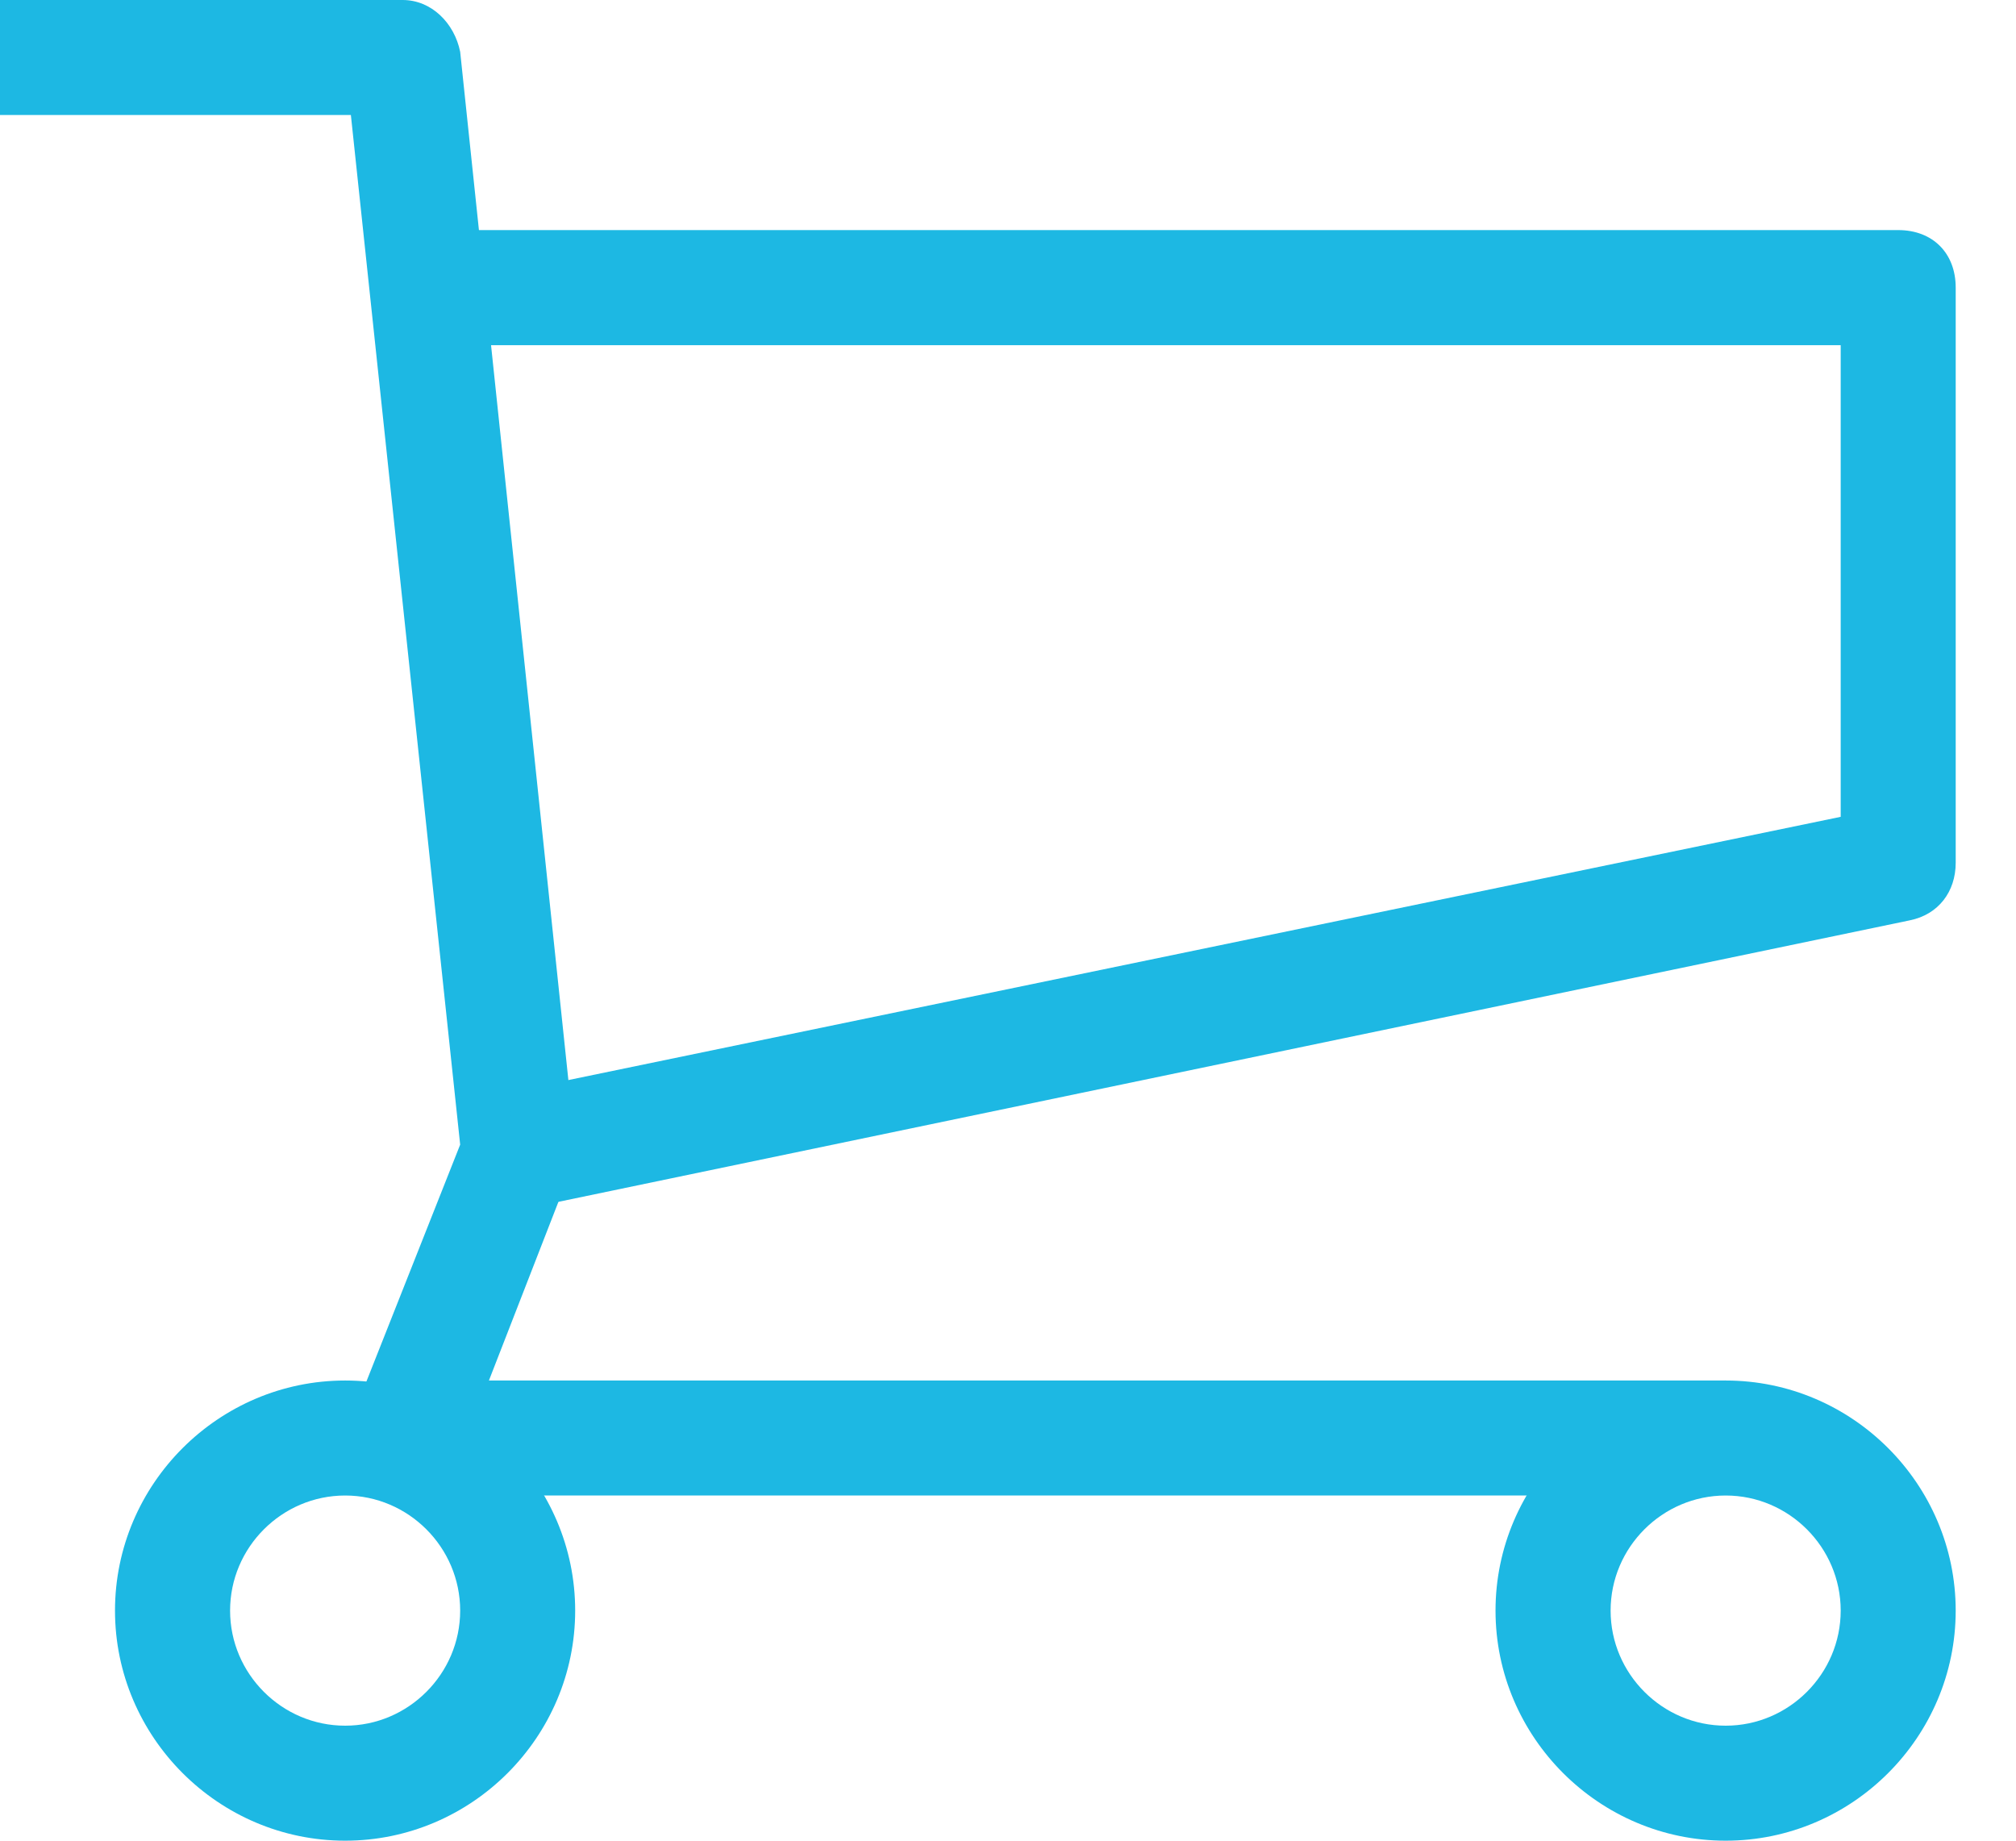
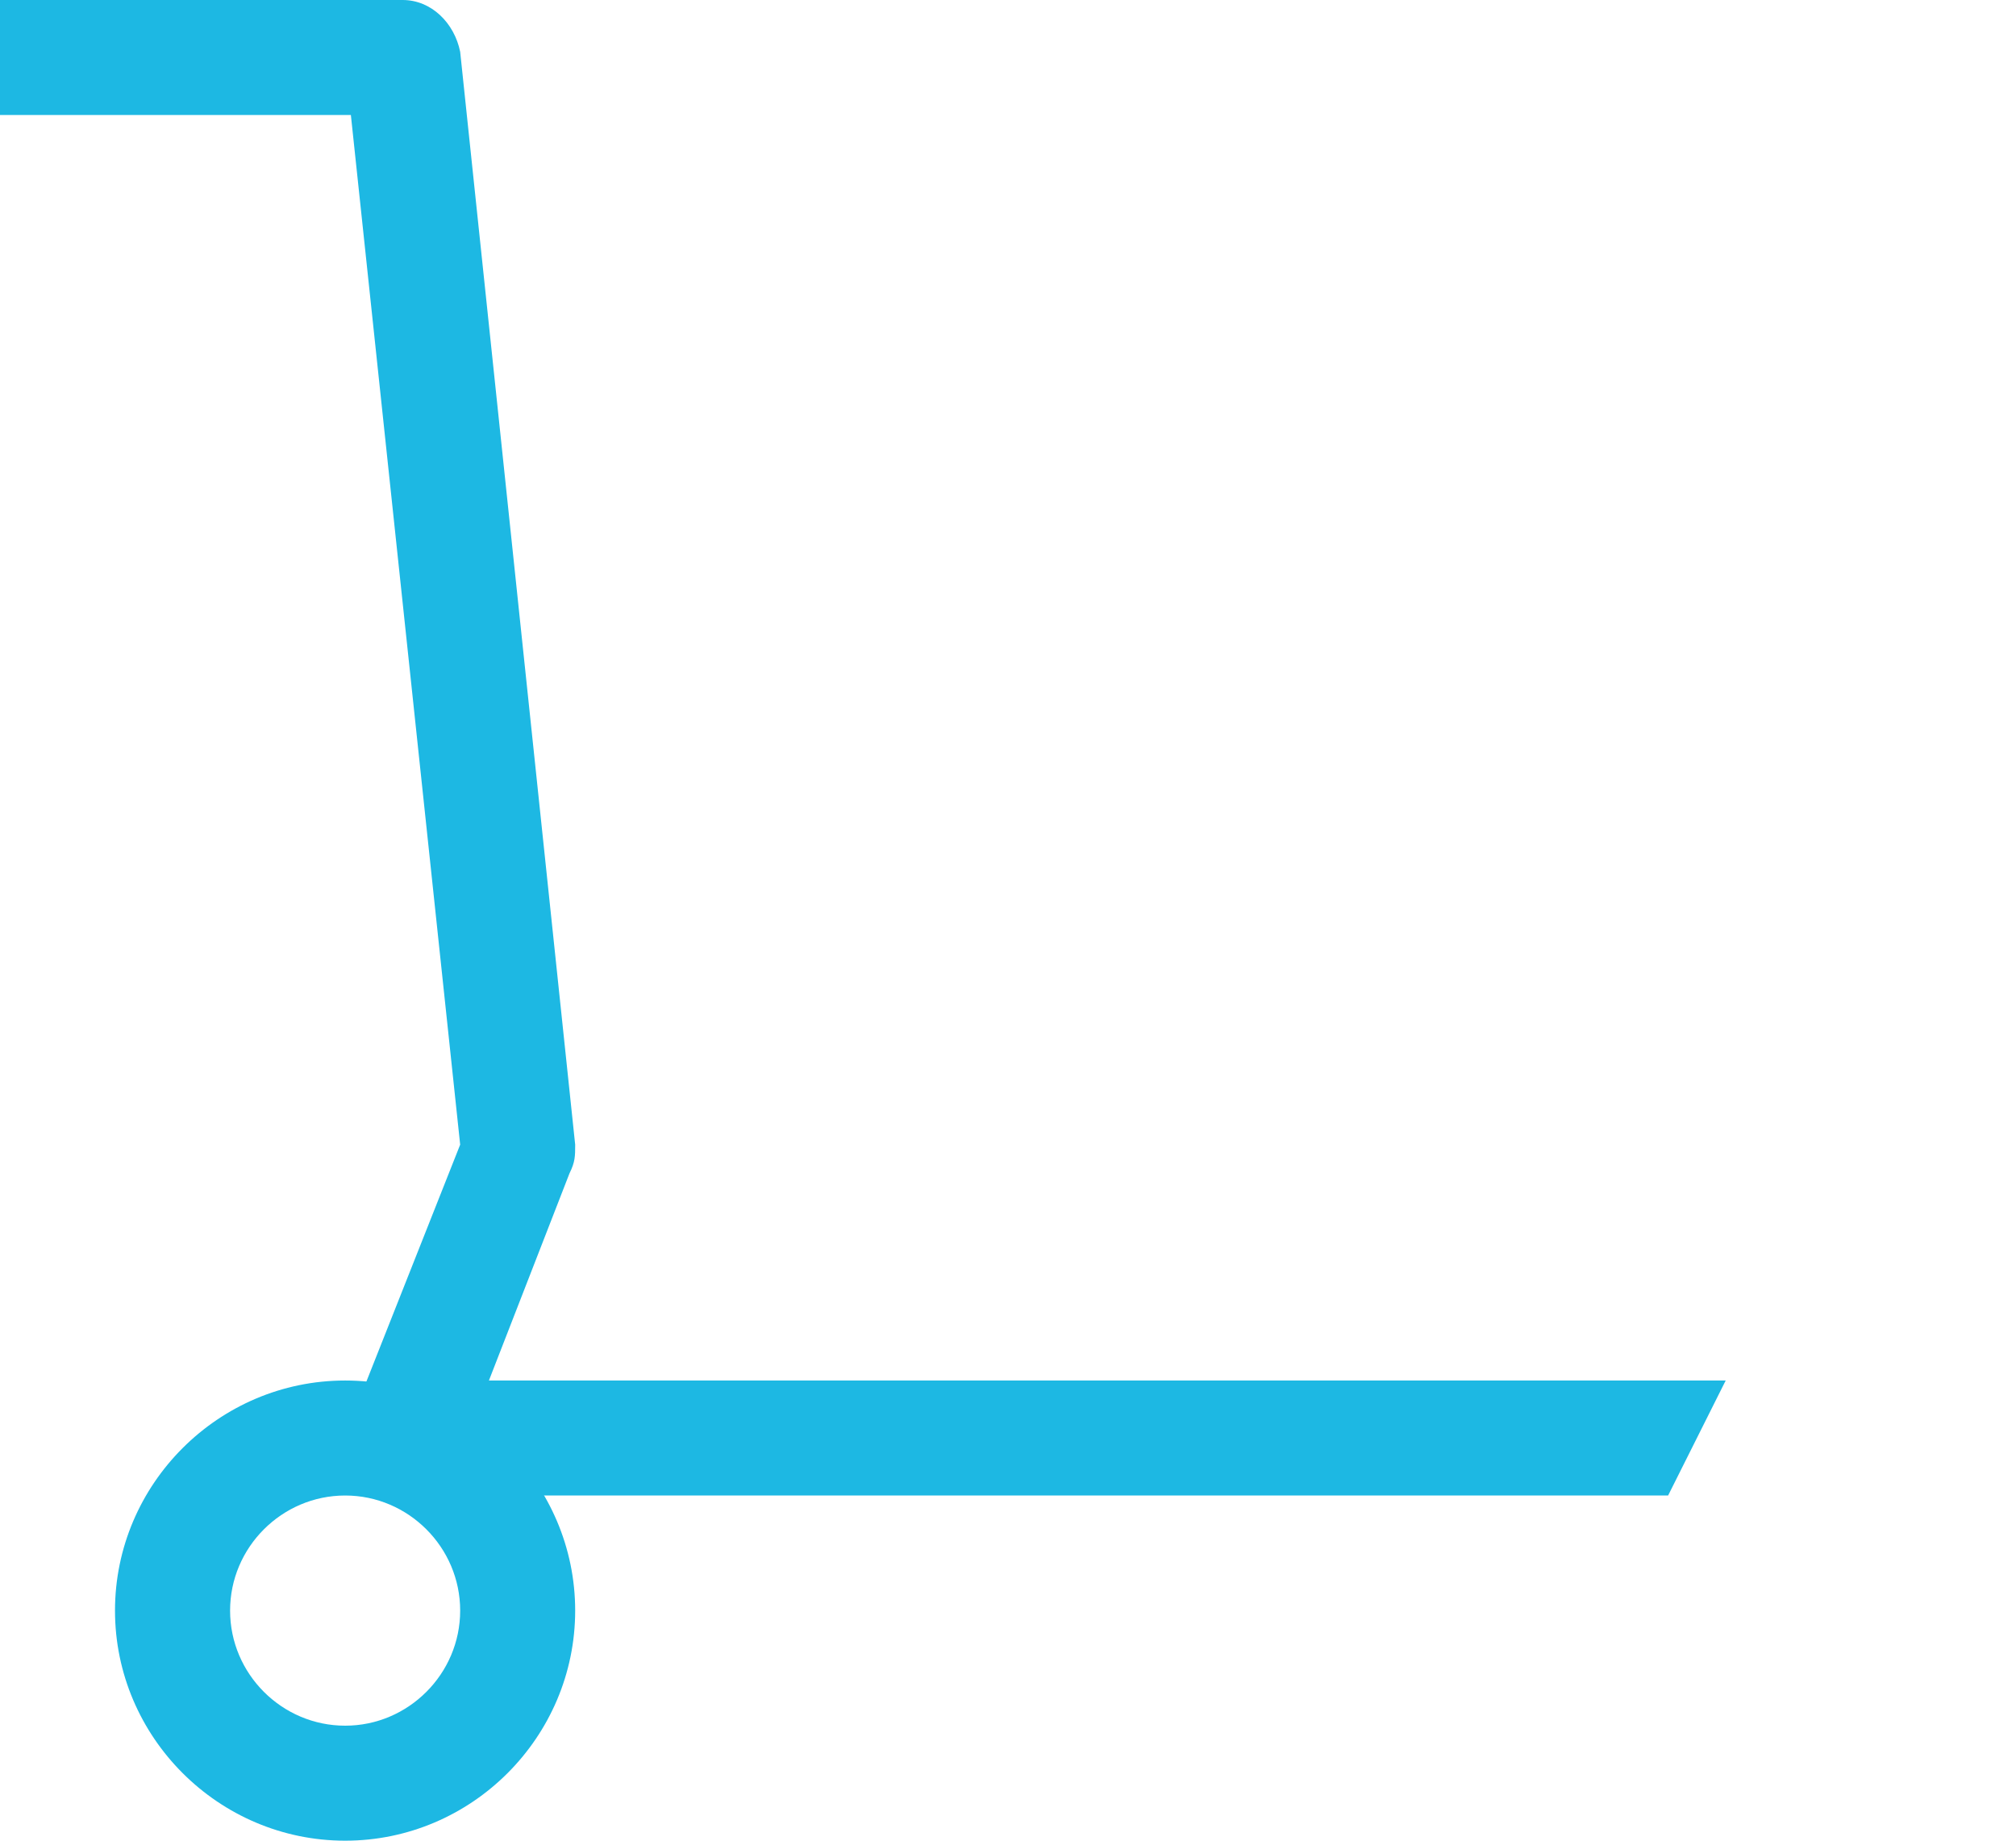
<svg xmlns="http://www.w3.org/2000/svg" width="23" height="21" viewBox="0 0 23 21" fill="none">
  <path d="M19.031 17.062H4.594C4.397 17.062 4.2 16.931 4.069 16.8C3.938 16.669 3.938 16.406 4.003 16.209L5.25 13.059L4.003 1.312H0V0H4.594C4.922 0 5.184 0.263 5.25 0.591L6.562 13.059C6.562 13.191 6.562 13.256 6.497 13.387L5.578 15.75H19.688L19.031 17.062Z" fill="#1DB8E3" />
-   <path d="M6.037 13.781L5.775 12.469L21 9.319V3.938H5.25V2.625H21.656C22.05 2.625 22.312 2.888 22.312 3.281V9.844C22.312 10.172 22.116 10.434 21.788 10.5L6.037 13.781Z" fill="#1DB8E3" />
-   <path d="M19.688 21C18.244 21 17.062 19.819 17.062 18.375C17.062 16.931 18.244 15.75 19.688 15.75C21.131 15.75 22.312 16.931 22.312 18.375C22.312 19.819 21.131 21 19.688 21ZM19.688 17.062C18.966 17.062 18.375 17.653 18.375 18.375C18.375 19.097 18.966 19.688 19.688 19.688C20.409 19.688 21 19.097 21 18.375C21 17.653 20.409 17.062 19.688 17.062Z" fill="#1DB8E3" />
  <path d="M3.938 21C2.494 21 1.312 19.819 1.312 18.375C1.312 16.931 2.494 15.75 3.938 15.75C5.381 15.75 6.562 16.931 6.562 18.375C6.562 19.819 5.381 21 3.938 21ZM3.938 17.062C3.216 17.062 2.625 17.653 2.625 18.375C2.625 19.097 3.216 19.688 3.938 19.688C4.659 19.688 5.25 19.097 5.25 18.375C5.25 17.653 4.659 17.062 3.938 17.062Z" fill="#1DB8E3" />
</svg>